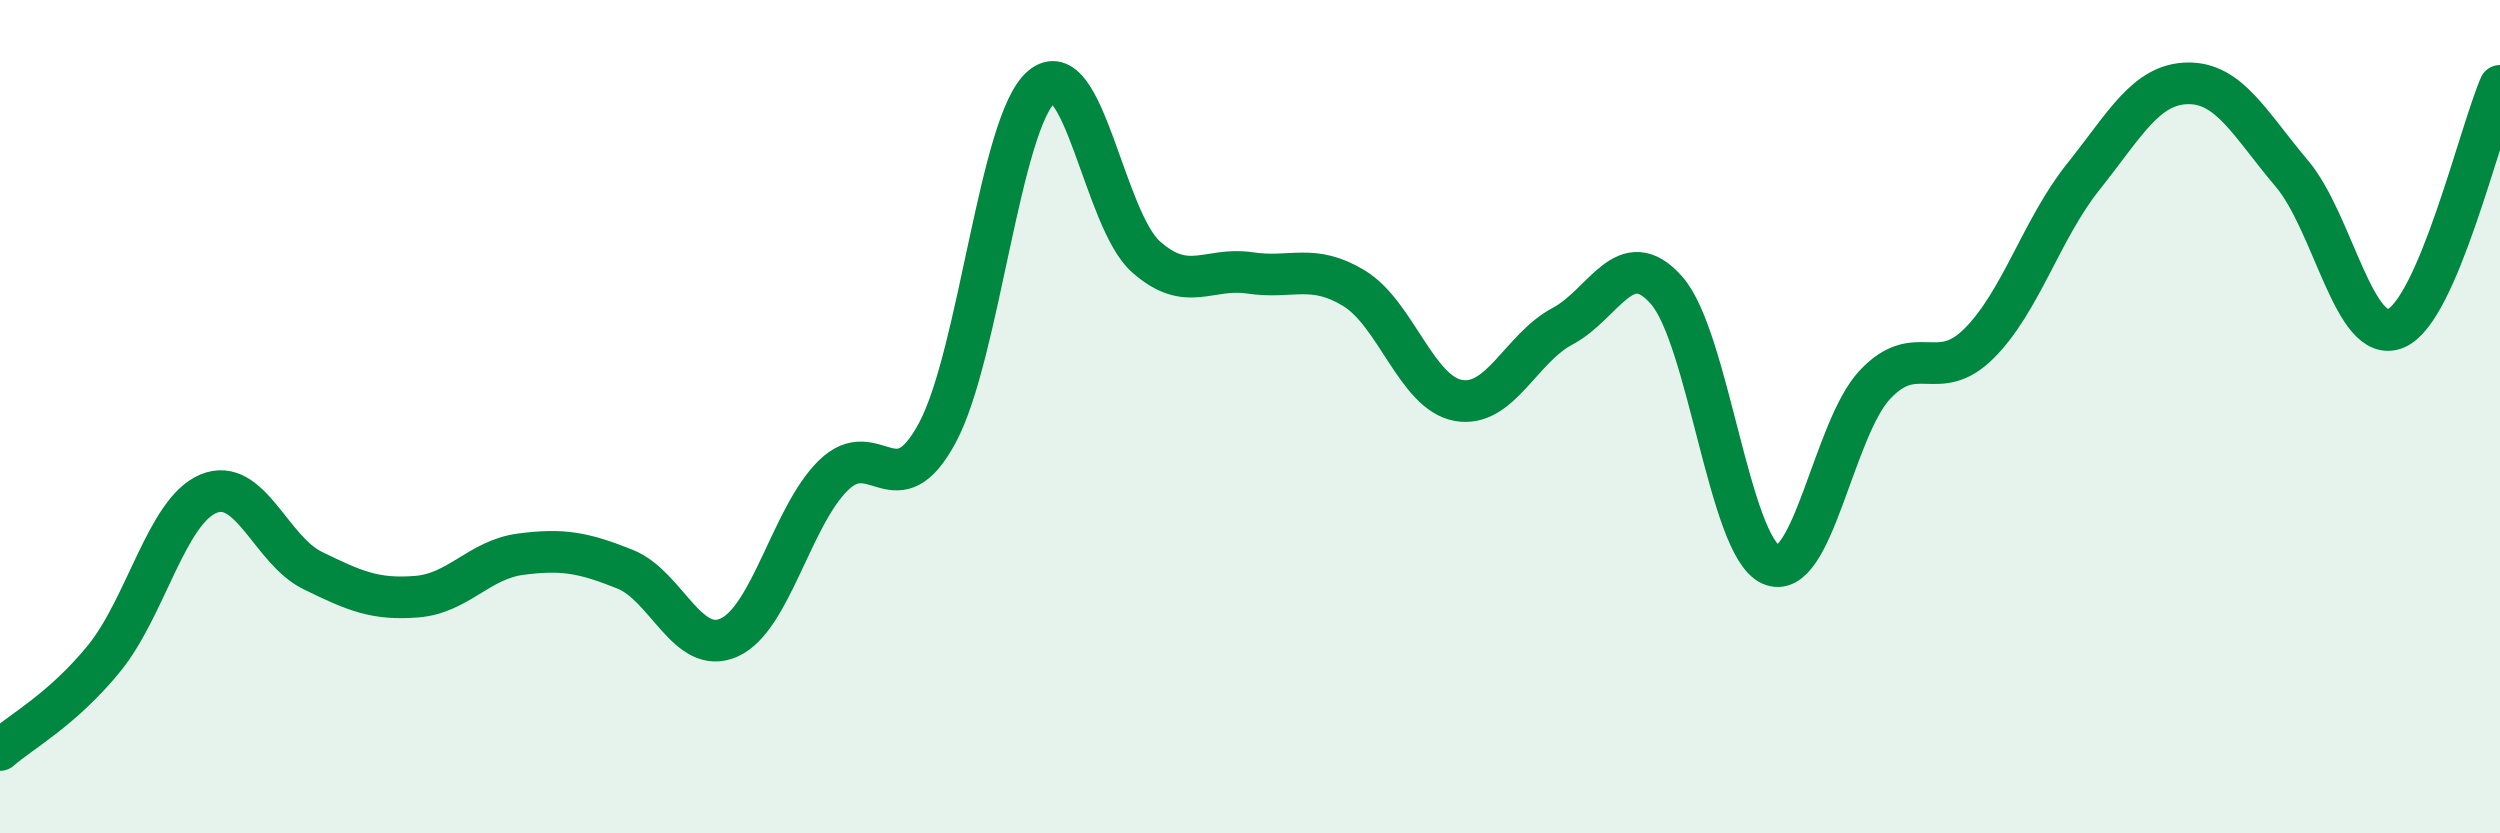
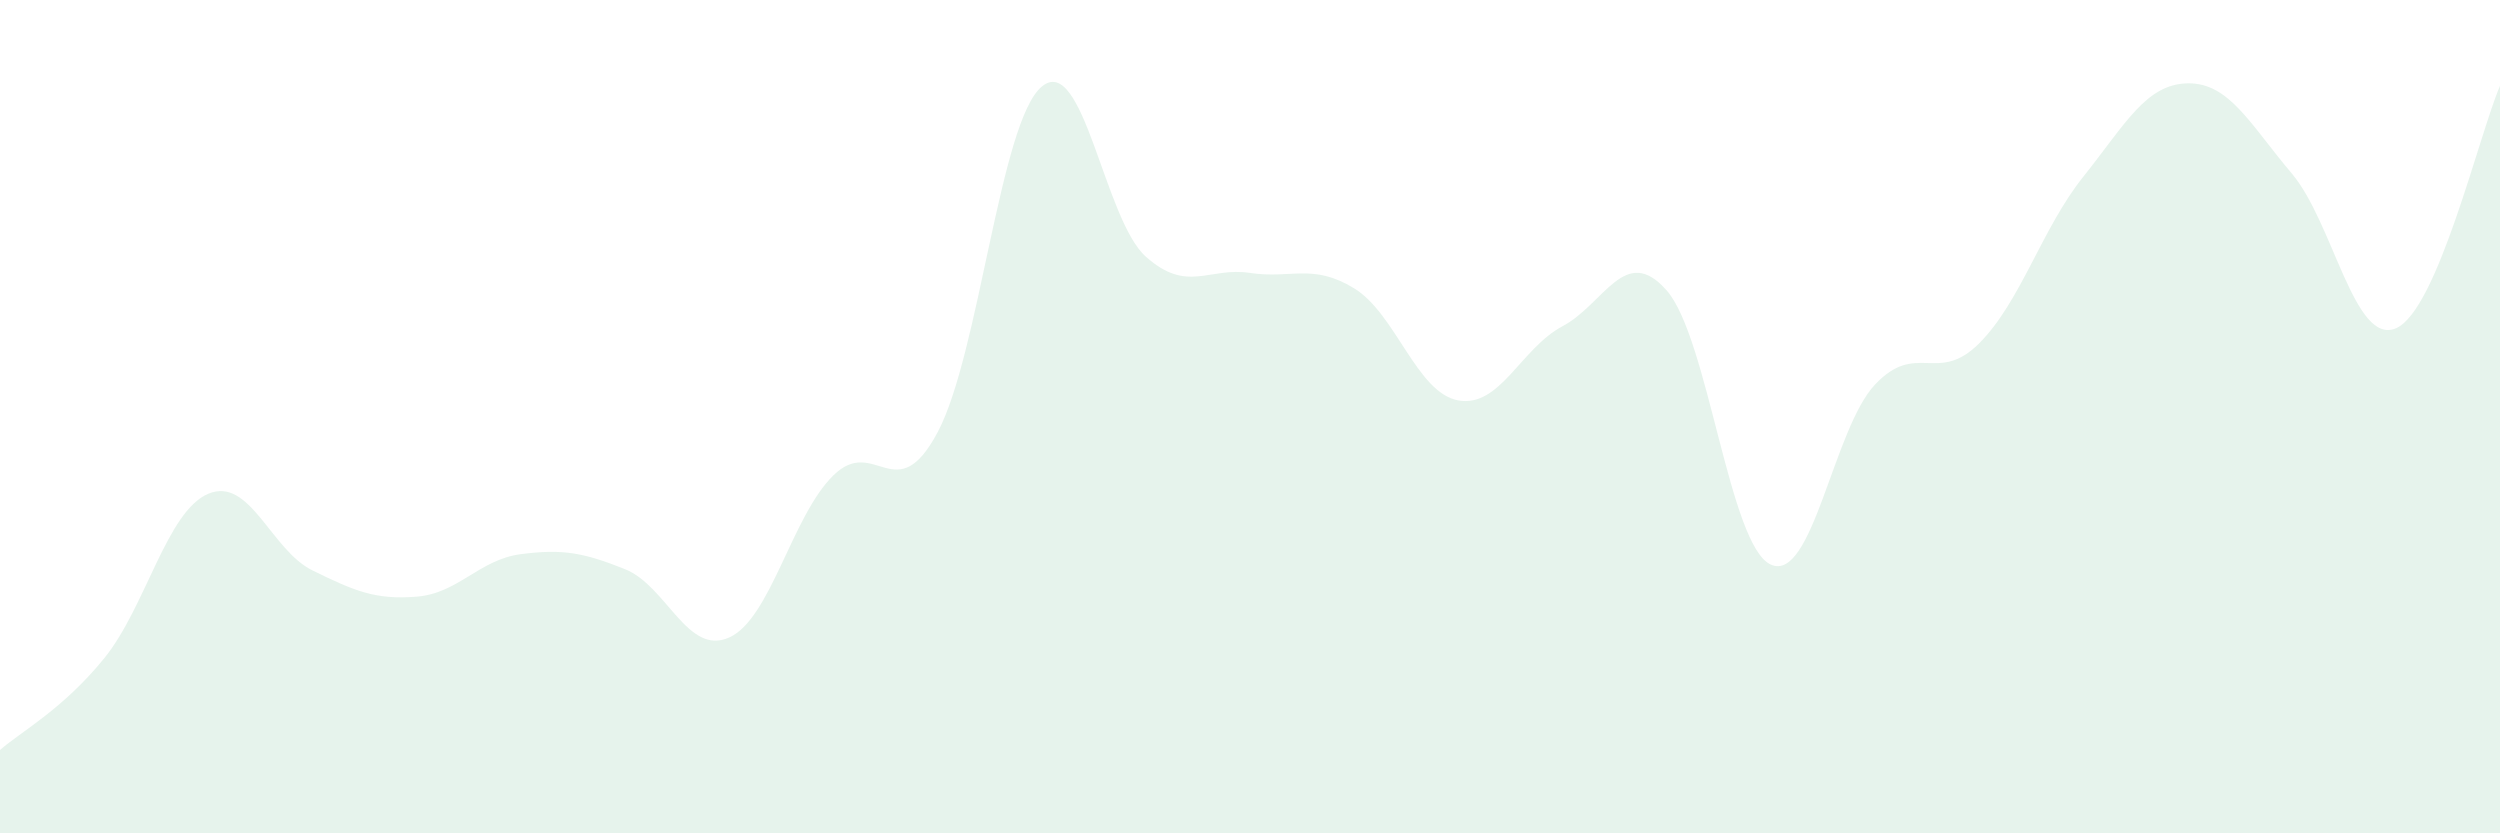
<svg xmlns="http://www.w3.org/2000/svg" width="60" height="20" viewBox="0 0 60 20">
  <path d="M 0,18 C 0.5,17.56 1.5,17.03 2.5,15.8 C 3.5,14.57 4,12.27 5,11.85 C 6,11.43 6.5,13.2 7.5,13.69 C 8.5,14.18 9,14.4 10,14.32 C 11,14.24 11.5,13.43 12.5,13.3 C 13.5,13.17 14,13.26 15,13.66 C 16,14.06 16.5,15.75 17.5,15.3 C 18.5,14.85 19,12.39 20,11.41 C 21,10.43 21.5,12.25 22.5,10.38 C 23.5,8.51 24,2.92 25,2.08 C 26,1.24 26.5,5.27 27.5,6.16 C 28.5,7.05 29,6.4 30,6.55 C 31,6.7 31.5,6.31 32.5,6.92 C 33.5,7.53 34,9.43 35,9.61 C 36,9.79 36.5,8.36 37.5,7.83 C 38.5,7.3 39,5.83 40,6.97 C 41,8.11 41.5,13.1 42.5,13.55 C 43.5,14 44,10.29 45,9.23 C 46,8.17 46.5,9.24 47.5,8.24 C 48.5,7.24 49,5.49 50,4.24 C 51,2.99 51.5,2.02 52.5,2 C 53.5,1.98 54,2.98 55,4.16 C 56,5.34 56.5,8.3 57.5,7.88 C 58.5,7.46 59.5,3.22 60,2.06L60 20L0 20Z" fill="#008740" opacity="0.1" stroke-linecap="round" stroke-linejoin="round" />
-   <path d="M 0,18 C 0.5,17.56 1.5,17.03 2.5,15.8 C 3.5,14.57 4,12.27 5,11.85 C 6,11.43 6.5,13.2 7.5,13.69 C 8.5,14.18 9,14.4 10,14.32 C 11,14.24 11.5,13.43 12.5,13.3 C 13.5,13.17 14,13.26 15,13.66 C 16,14.06 16.5,15.75 17.5,15.3 C 18.5,14.85 19,12.39 20,11.41 C 21,10.43 21.5,12.25 22.5,10.38 C 23.5,8.51 24,2.92 25,2.08 C 26,1.24 26.5,5.27 27.5,6.16 C 28.5,7.05 29,6.4 30,6.55 C 31,6.7 31.5,6.31 32.5,6.92 C 33.5,7.53 34,9.43 35,9.61 C 36,9.79 36.5,8.36 37.5,7.83 C 38.5,7.3 39,5.83 40,6.97 C 41,8.11 41.5,13.1 42.5,13.55 C 43.5,14 44,10.29 45,9.23 C 46,8.17 46.5,9.24 47.5,8.24 C 48.5,7.24 49,5.49 50,4.24 C 51,2.99 51.5,2.02 52.5,2 C 53.5,1.98 54,2.98 55,4.16 C 56,5.34 56.5,8.3 57.5,7.88 C 58.5,7.46 59.5,3.22 60,2.06" stroke="#008740" stroke-width="1" fill="none" stroke-linecap="round" stroke-linejoin="round" />
</svg>